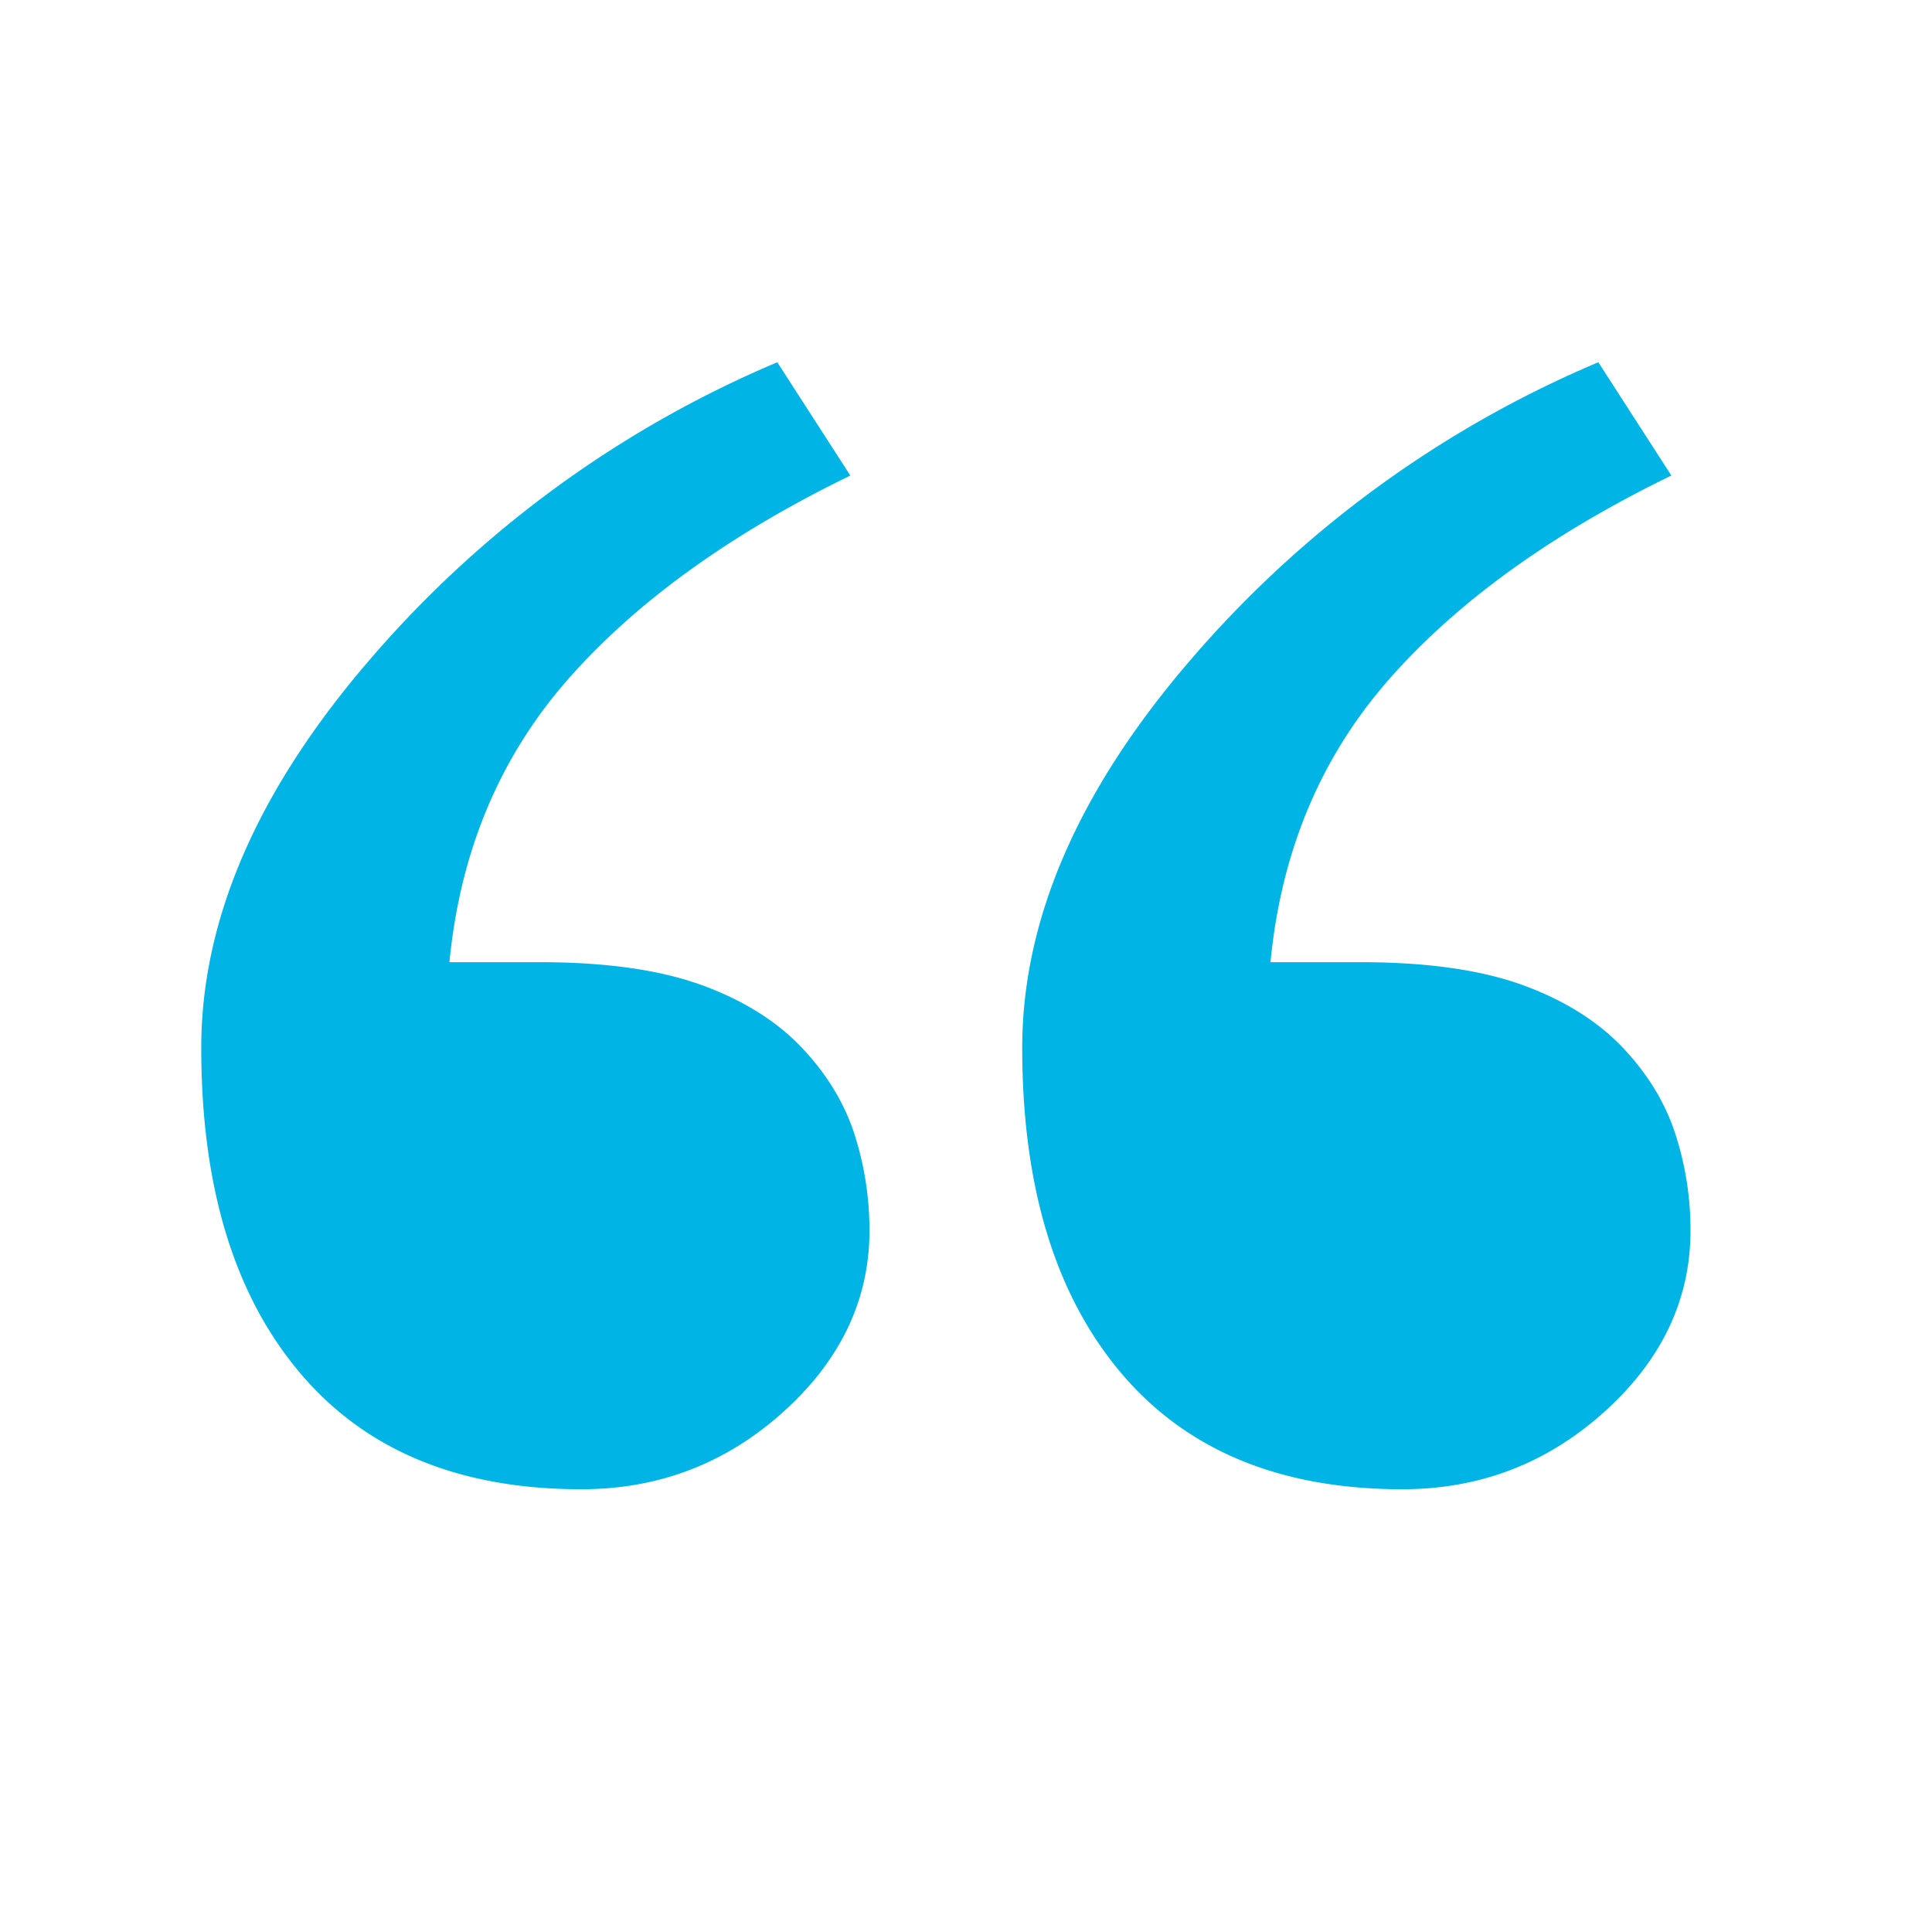
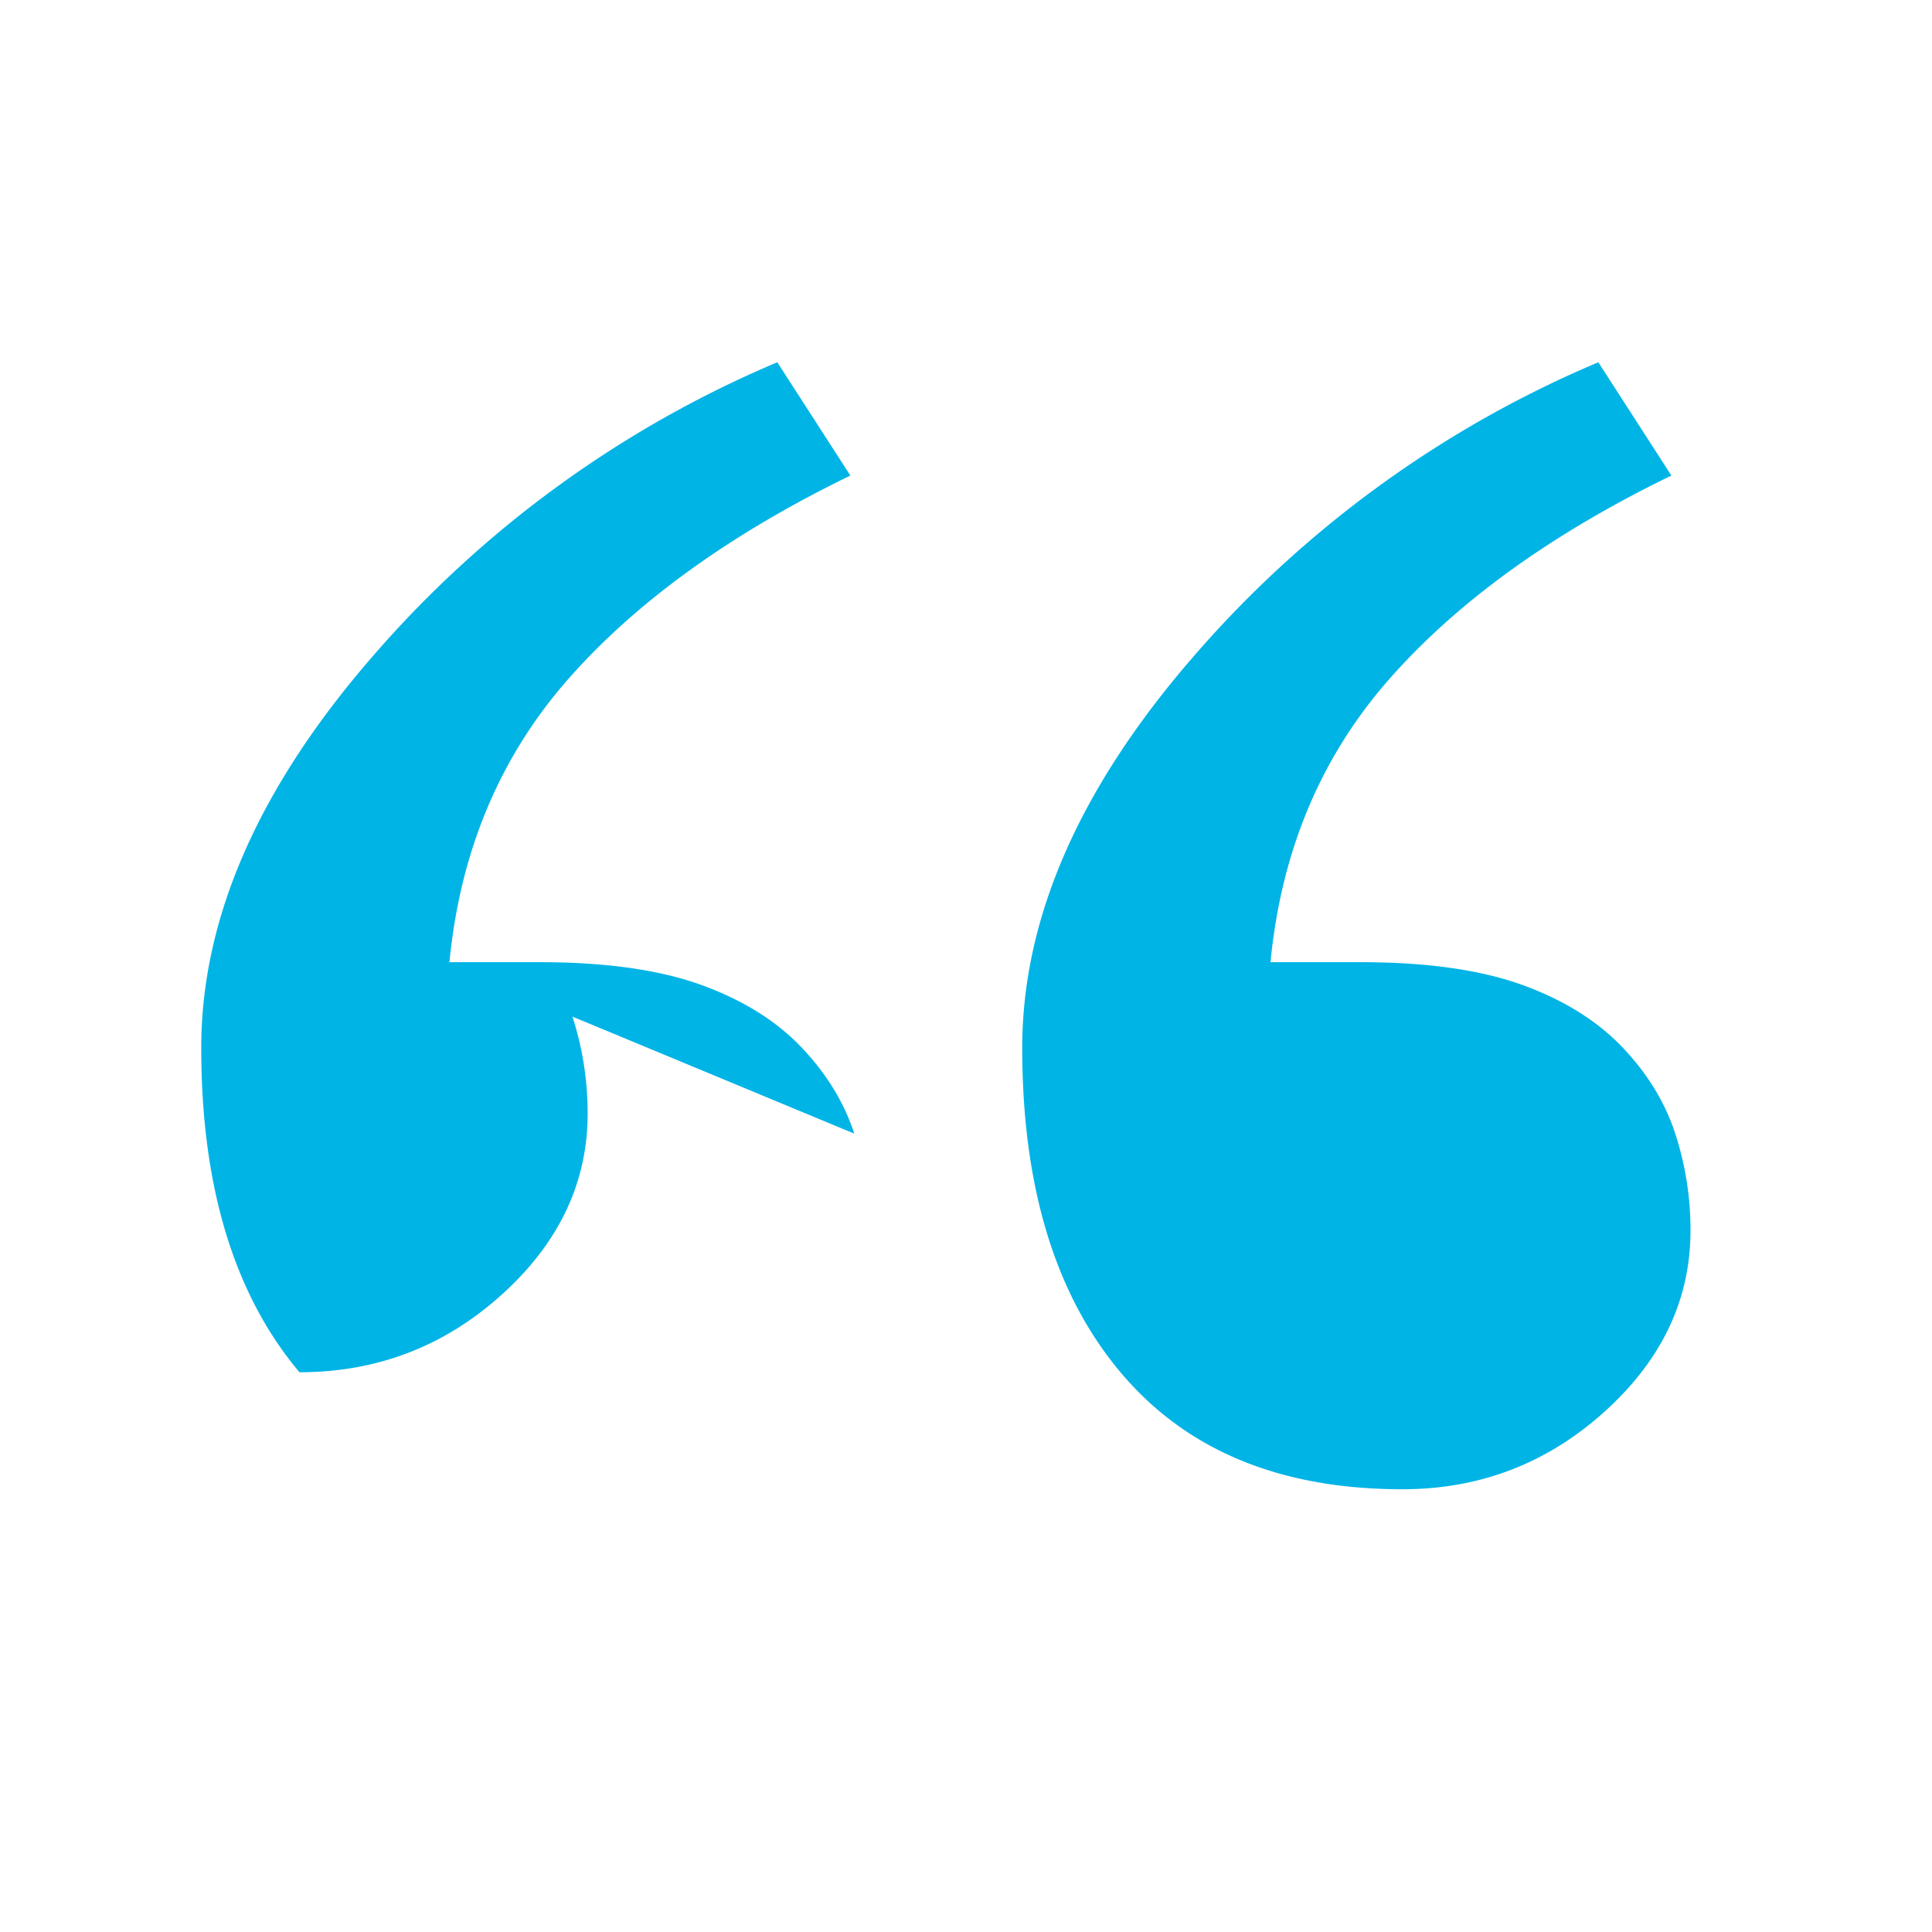
<svg xmlns="http://www.w3.org/2000/svg" viewBox="0 0 48 48">
  <g fill="none" fill-rule="evenodd">
-     <path d="M41.621 28.165c-.252-.776-.689-1.487-1.297-2.13-.637-.672-1.474-1.192-2.512-1.568-1.039-.373-2.373-.562-4.017-.562h-2.23c.265-2.746 1.243-5.083 2.935-7.015 1.69-1.926 4.031-3.621 7.025-5.075L39.71 9a27.358 27.358 0 0 0-10.117 7.379c-2.8 3.247-4.196 6.464-4.196 9.655 0 3.428.81 6.117 2.44 8.058C29.467 36.033 31.803 37 34.84 37c1.927 0 3.601-.643 5.025-1.928C41.287 33.79 42 32.287 42 30.573a7.7 7.7 0 0 0-.379-2.408m-20.396 0c-.254-.776-.69-1.487-1.299-2.13-.635-.672-1.473-1.192-2.512-1.568-1.037-.373-2.37-.562-4.016-.562h-2.232c.267-2.746 1.244-5.083 2.935-7.015 1.69-1.926 4.034-3.621 7.026-5.075L19.312 9A27.358 27.358 0 0 0 9.195 16.38C6.395 19.627 5 22.844 5 26.035c0 3.428.807 6.117 2.44 8.058C9.067 36.033 11.403 37 14.442 37c1.926 0 3.602-.643 5.026-1.928 1.422-1.283 2.134-2.786 2.134-4.5 0-.827-.127-1.632-.378-2.408" fill="#00b4e6" class="fill-000000" />
+     <path d="M41.621 28.165c-.252-.776-.689-1.487-1.297-2.13-.637-.672-1.474-1.192-2.512-1.568-1.039-.373-2.373-.562-4.017-.562h-2.23c.265-2.746 1.243-5.083 2.935-7.015 1.69-1.926 4.031-3.621 7.025-5.075L39.71 9a27.358 27.358 0 0 0-10.117 7.379c-2.8 3.247-4.196 6.464-4.196 9.655 0 3.428.81 6.117 2.44 8.058C29.467 36.033 31.803 37 34.84 37c1.927 0 3.601-.643 5.025-1.928C41.287 33.79 42 32.287 42 30.573a7.7 7.7 0 0 0-.379-2.408m-20.396 0c-.254-.776-.69-1.487-1.299-2.13-.635-.672-1.473-1.192-2.512-1.568-1.037-.373-2.37-.562-4.016-.562h-2.232c.267-2.746 1.244-5.083 2.935-7.015 1.69-1.926 4.034-3.621 7.026-5.075L19.312 9A27.358 27.358 0 0 0 9.195 16.38C6.395 19.627 5 22.844 5 26.035c0 3.428.807 6.117 2.44 8.058c1.926 0 3.602-.643 5.026-1.928 1.422-1.283 2.134-2.786 2.134-4.5 0-.827-.127-1.632-.378-2.408" fill="#00b4e6" class="fill-000000" />
  </g>
</svg>